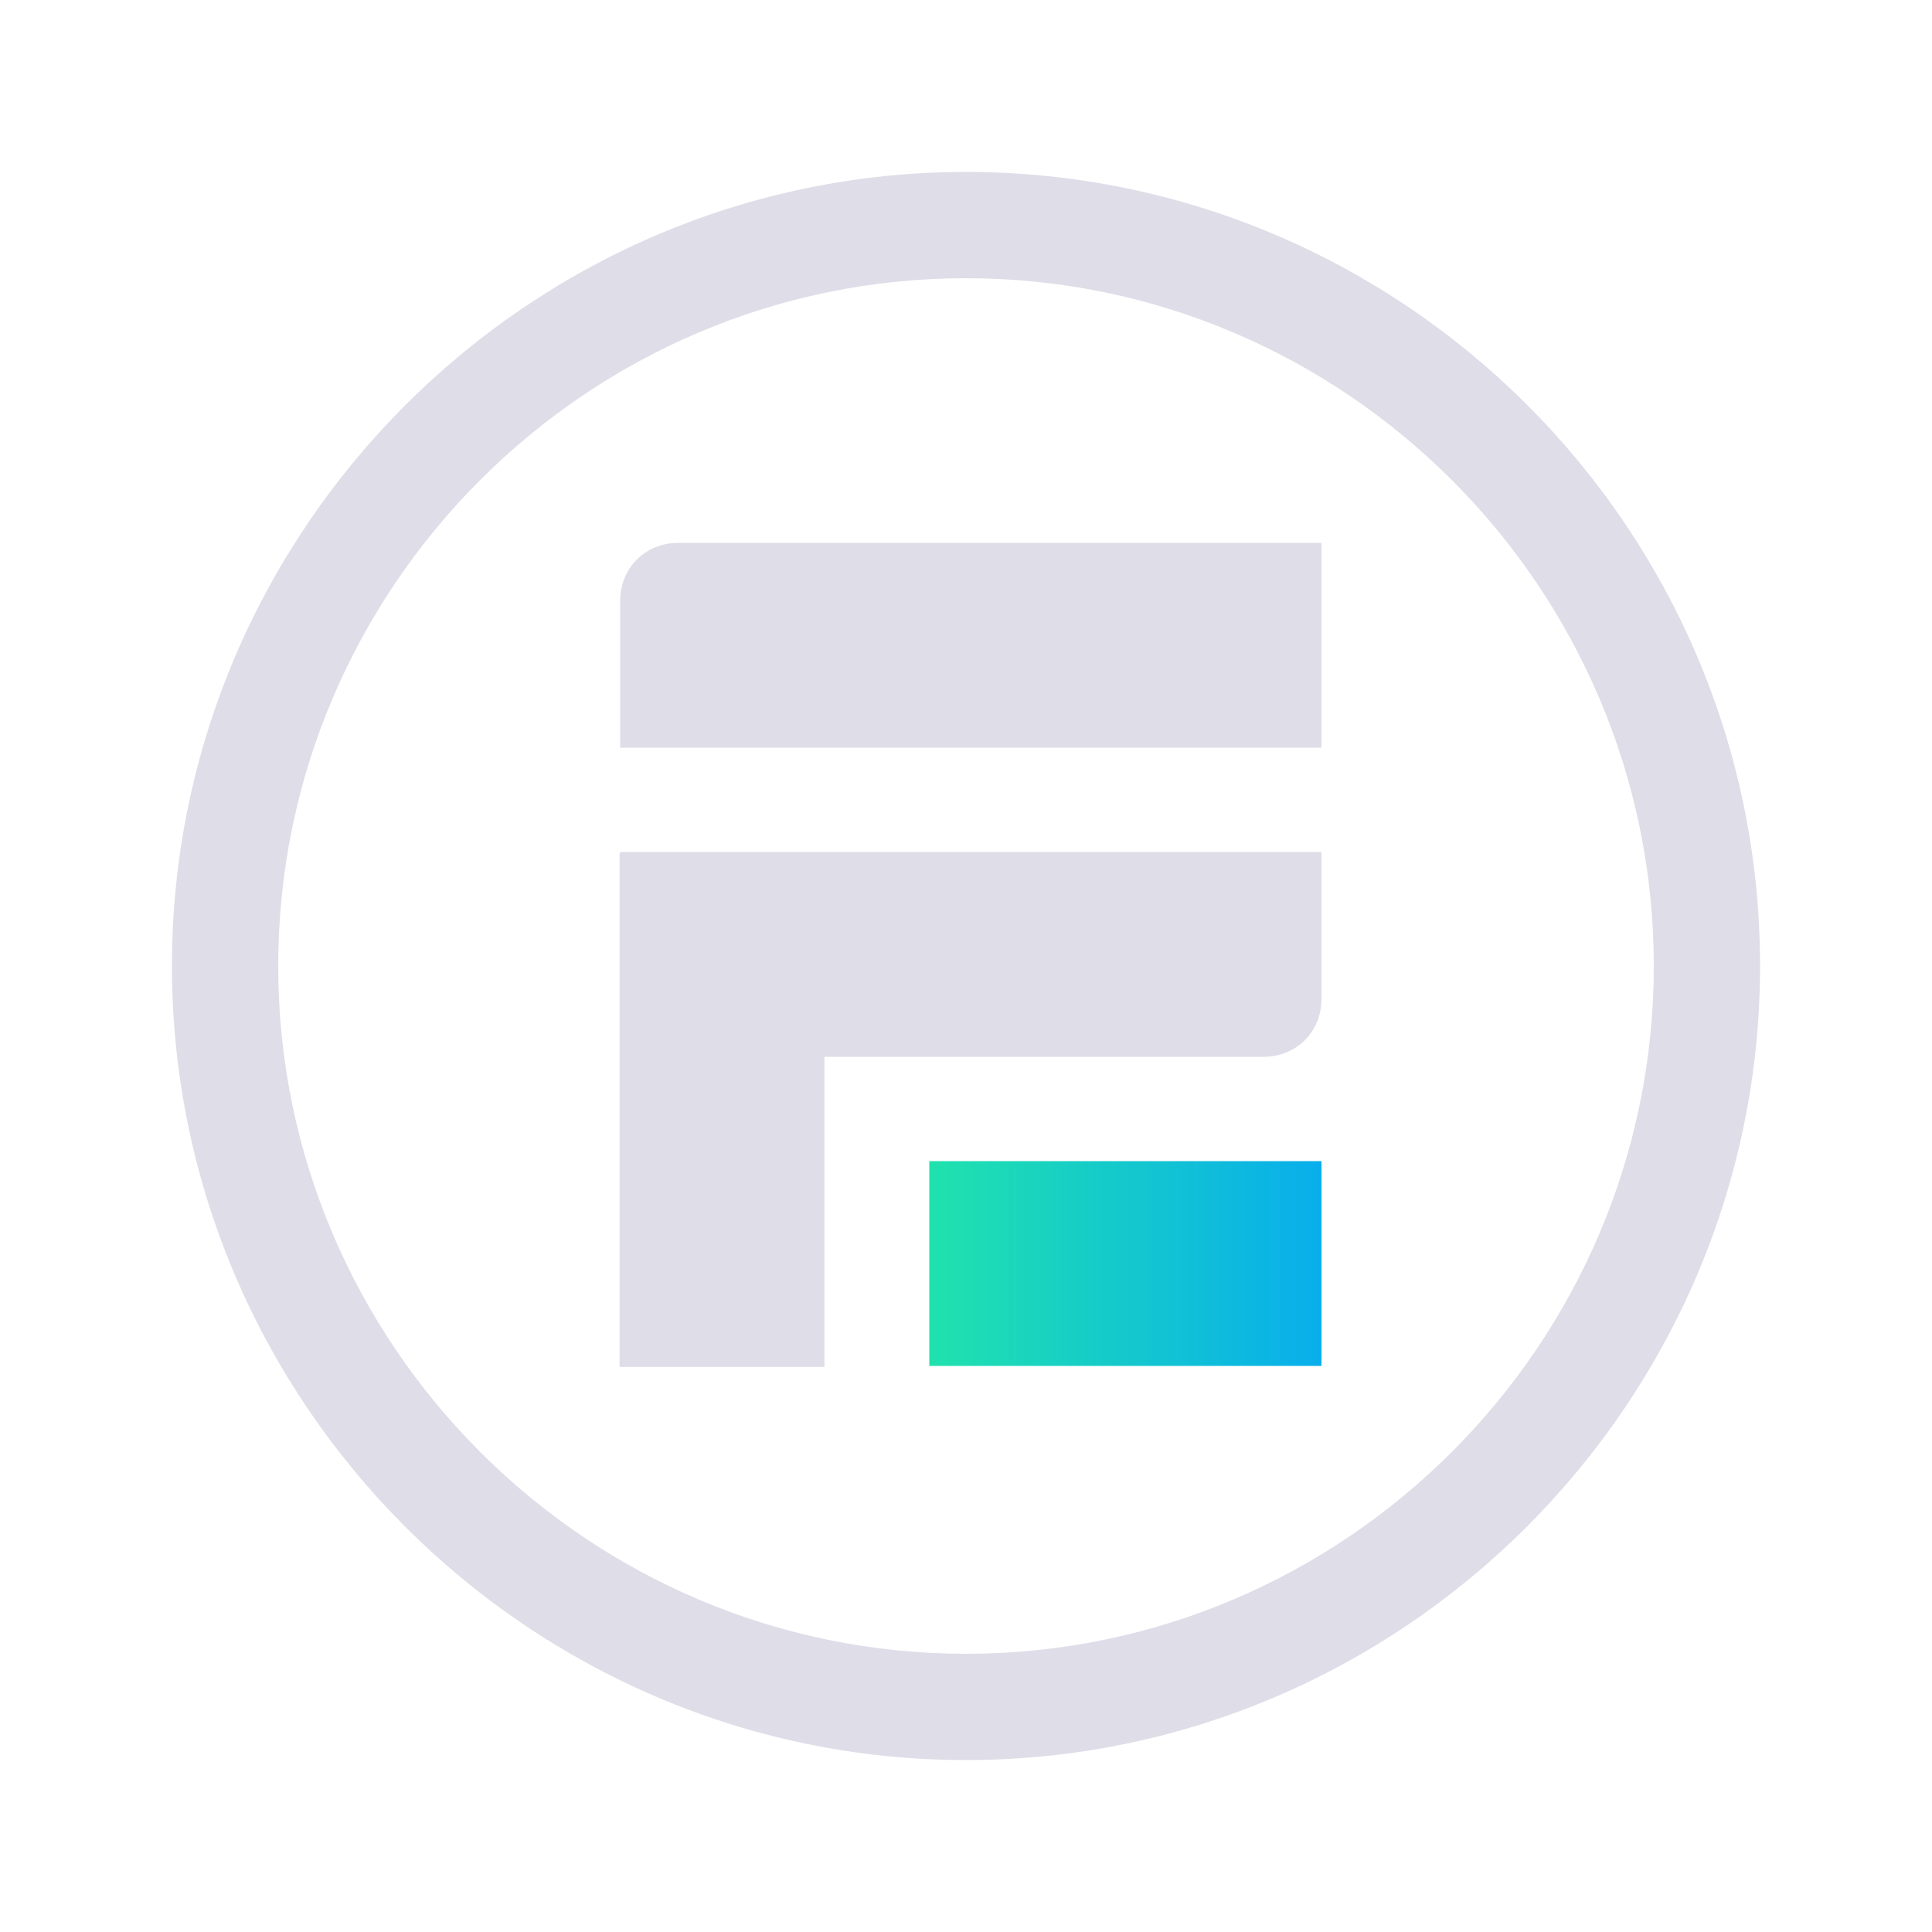
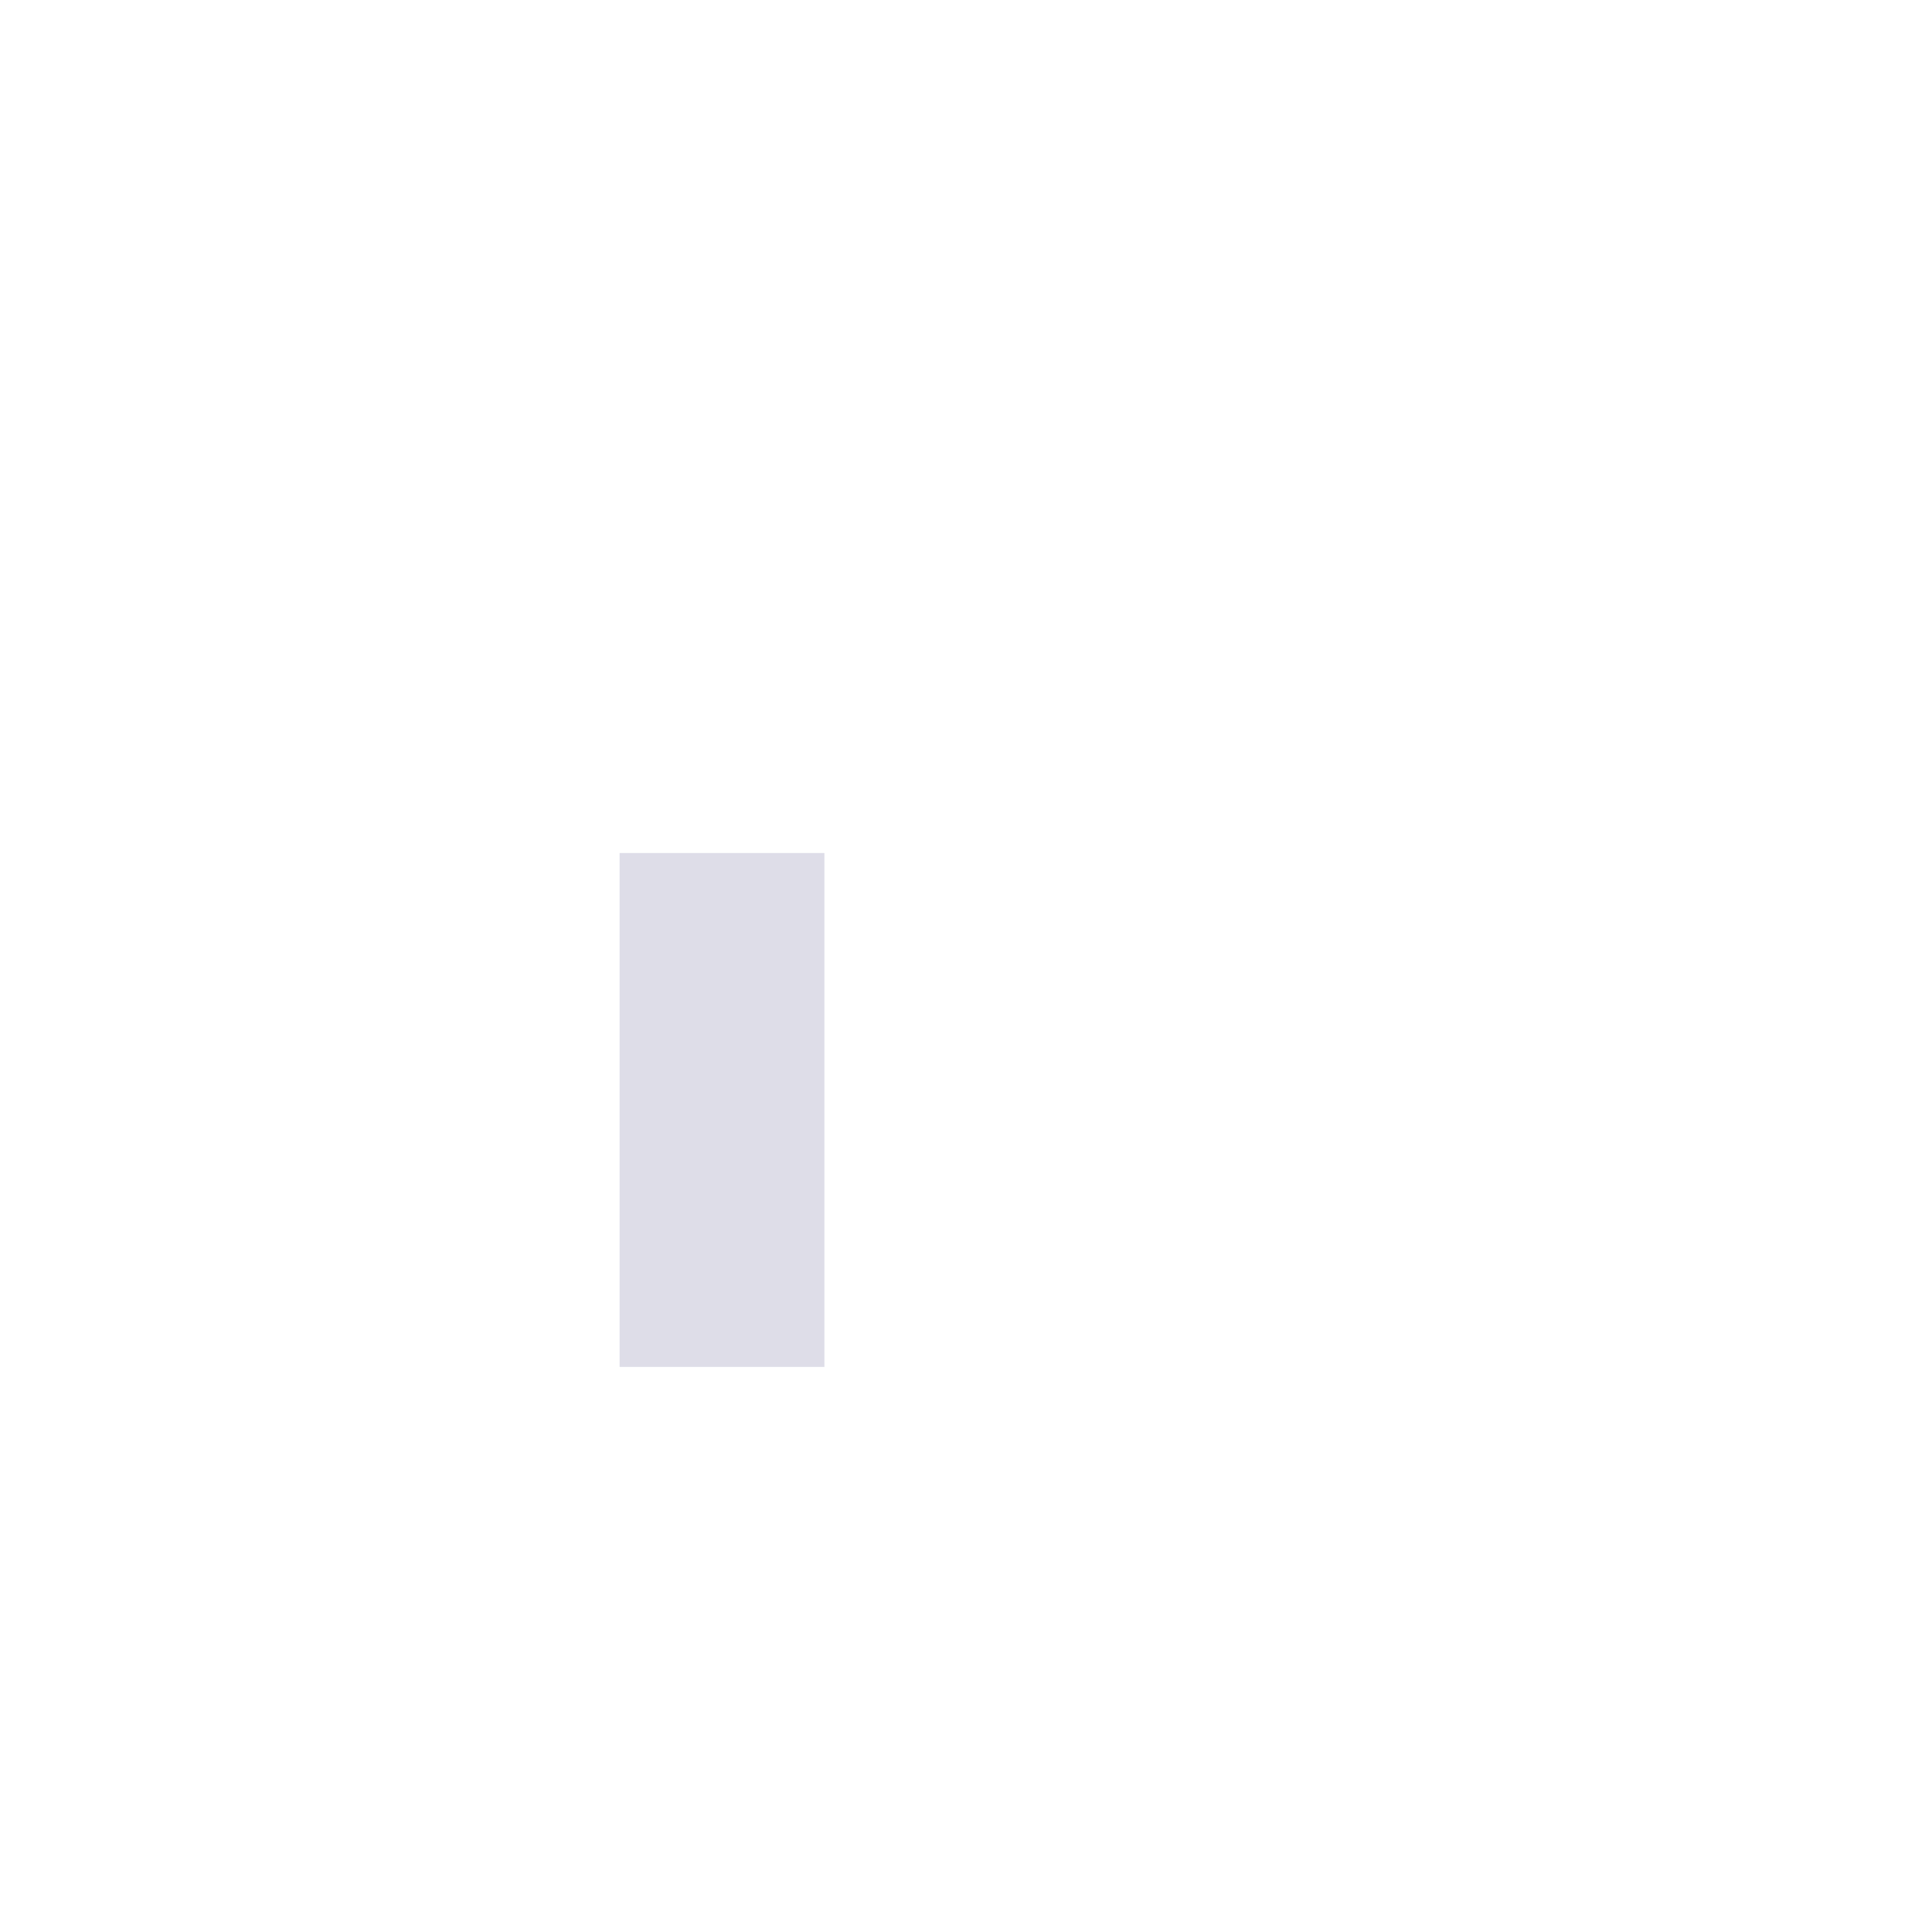
<svg xmlns="http://www.w3.org/2000/svg" version="1.0" id="Layer_1" x="0px" y="0px" viewBox="0 0 100 100" enable-background="new 0 0 100 100" xml:space="preserve">
  <g>
    <g>
-       <path fill="#DEDDE8" d="M50,91.1C27.4,91.1,8.9,72.6,8.9,50C8.9,27.4,27.4,8.9,50,8.9c22.6,0,41.1,18.4,41.1,41.1    C91.1,72.6,72.6,91.1,50,91.1z M50,14.4c-19.6,0-35.6,16-35.6,35.6c0,19.6,16,35.6,35.6,35.6c19.6,0,35.6-16,35.6-35.6    C85.6,30.4,69.6,14.4,50,14.4z" />
-     </g>
-     <path fill="#DEDDE8" d="M35.1,28.1h33.3v10.6H32.1v-7.6C32.1,29.4,33.4,28.1,35.1,28.1z" />
-     <path fill="#DEDDE8" d="M32.1,44.1h36.3v7.6c0,1.7-1.3,3-3,3H32.1V44.1z" />
+       </g>
    <linearGradient id="SVGID_1_" gradientUnits="userSpaceOnUse" x1="48.097" y1="65.393" x2="68.404" y2="65.393">
      <stop offset="0" style="stop-color:#20E2AD" />
      <stop offset="1" style="stop-color:#08AEEC" />
    </linearGradient>
-     <rect x="48.1" y="60.1" fill="url(#SVGID_1_)" width="20.3" height="10.6" />
    <rect x="24" y="52.1" transform="matrix(6.123234e-17 -1 1 6.123234e-17 -20.029 94.752)" fill="#DEDDE8" width="26.6" height="10.6" />
  </g>
</svg>